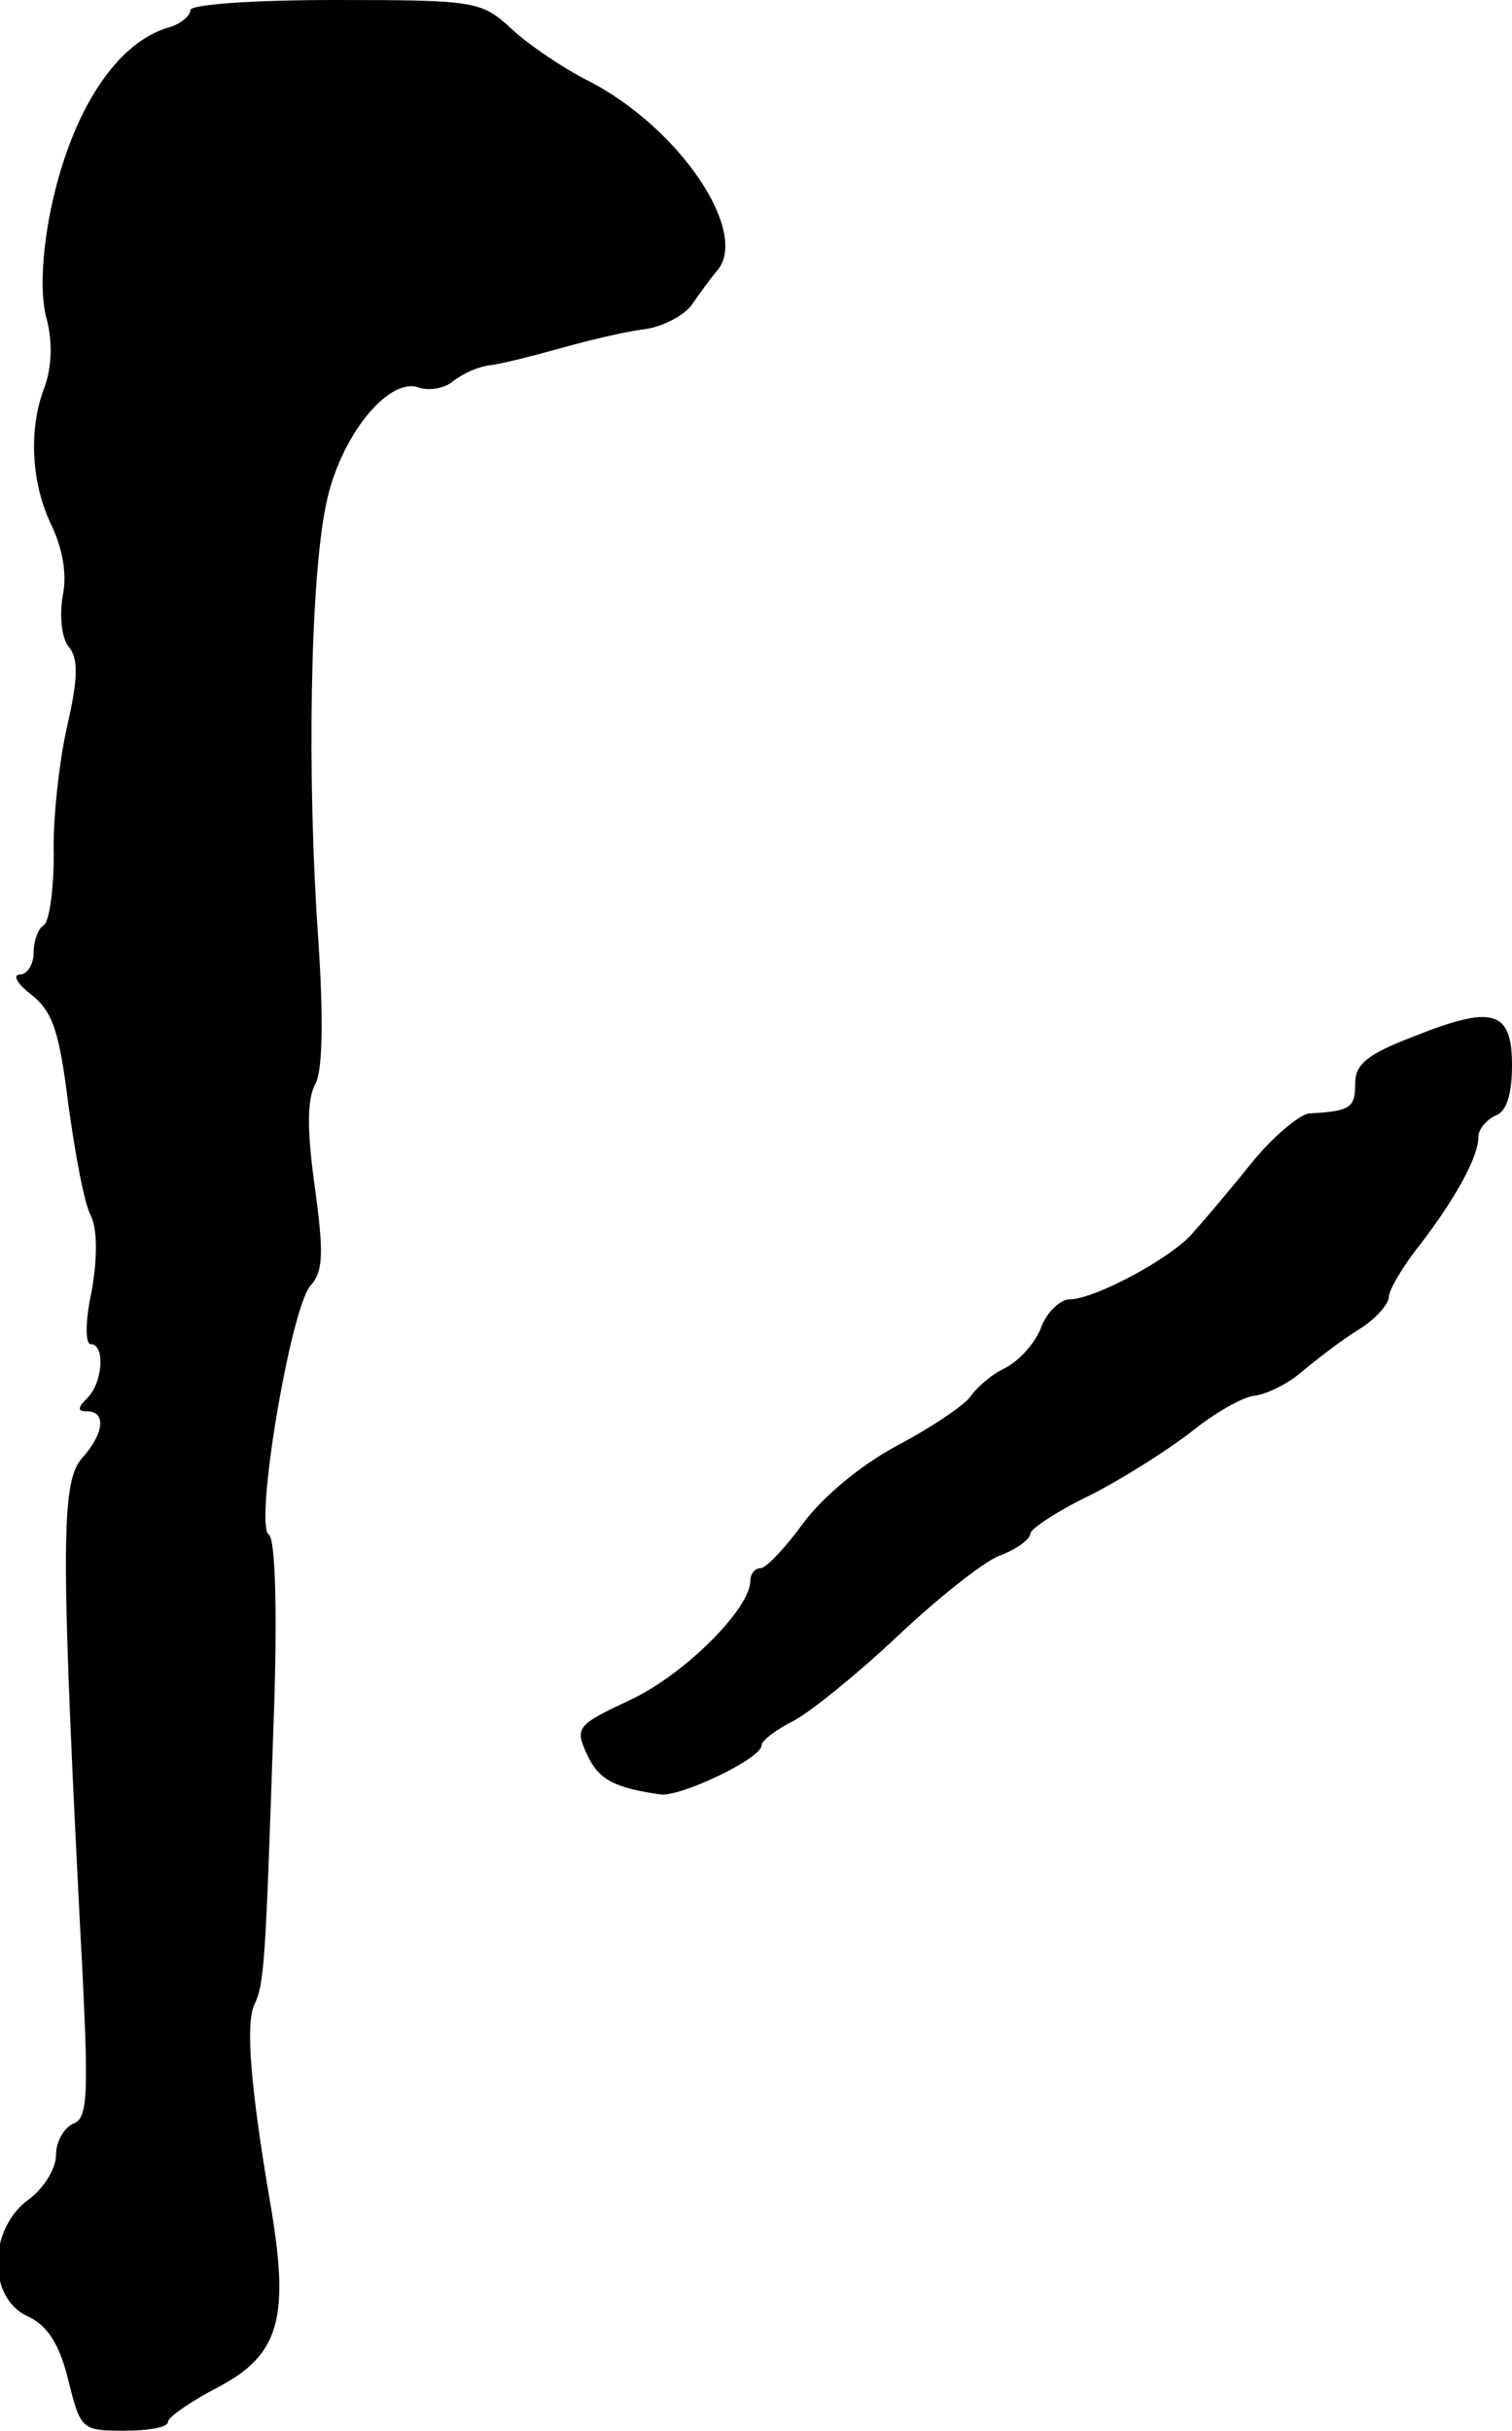
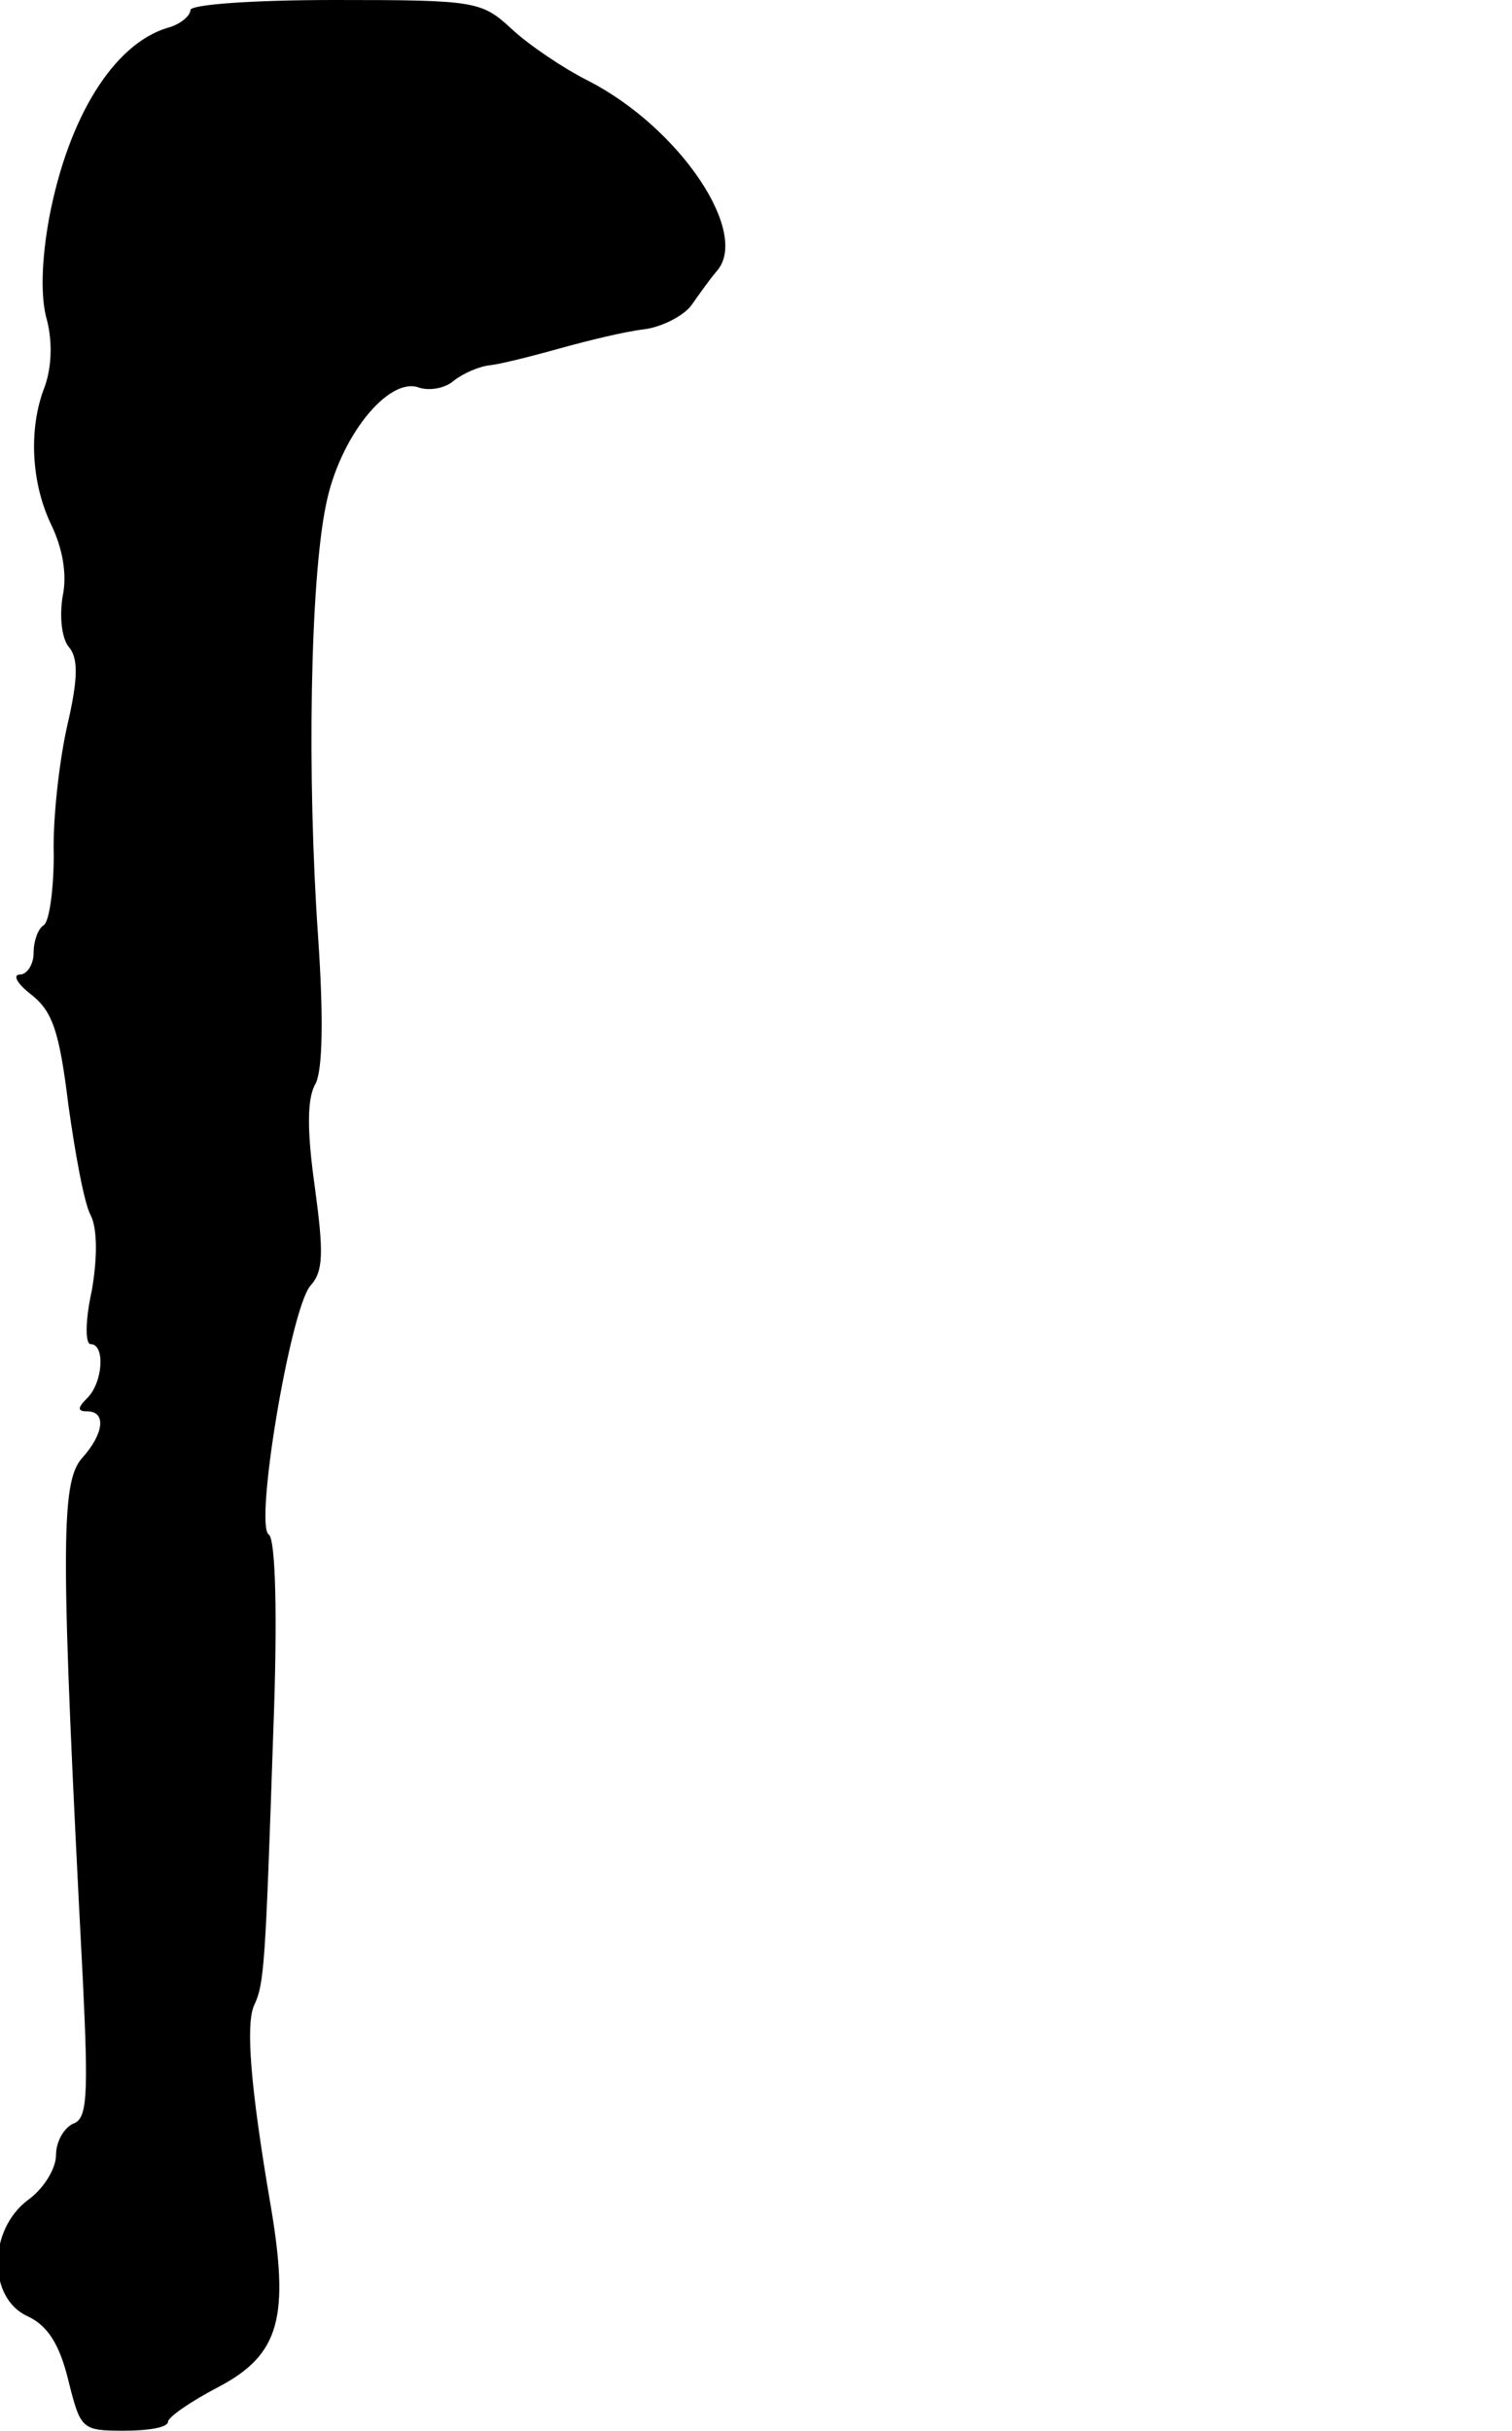
<svg xmlns="http://www.w3.org/2000/svg" version="1.0" width="135pt" height="217pt" viewBox="0 0 135 217" preserveAspectRatio="xMidYMid meet">
  <g transform="translate(0,217) scale(0.1,-0.1)" fill="#000000" stroke="none">
    <path d="M170 2161 c0 -5 -9 -13 -21 -16 -48 -15 -88 -80 -105 -169 -7 -38 -8 -72 -2 -92 5 -20 4 -42 -2 -59 -15 -38 -12 -87 6 -124 10 -21 14 -44 10 -63 -3 -18 -1 -37 5 -45 9 -10 9 -28 -1 -71 -7 -31 -13 -83 -12 -115 0 -31 -4 -60 -9 -63 -5 -3 -9 -14 -9 -25 0 -10 -6 -19 -12 -19 -7 0 -3 -8 10 -18 19 -15 25 -33 33 -98 6 -43 14 -88 20 -99 6 -12 6 -38 1 -67 -6 -27 -6 -48 -1 -48 13 0 11 -34 -3 -48 -9 -9 -9 -12 0 -12 17 0 15 -20 -5 -42 -19 -22 -19 -82 1 -466 5 -104 4 -124 -9 -128 -8 -4 -15 -16 -15 -28 0 -12 -11 -30 -25 -40 -36 -27 -36 -88 0 -104 17 -8 28 -24 36 -57 11 -44 12 -45 50 -45 22 0 39 3 39 8 0 4 20 18 45 31 55 29 64 62 46 166 -17 100 -22 158 -14 175 9 19 10 37 17 244 4 104 2 172 -4 176 -13 8 19 200 37 222 12 13 12 30 4 89 -7 50 -7 79 1 92 6 13 7 58 2 131 -10 144 -7 317 7 385 12 61 56 115 83 105 9 -3 23 -1 31 6 9 7 23 13 33 14 9 1 37 8 62 15 25 7 58 15 75 17 16 2 35 12 42 21 7 10 17 24 23 31 30 34 -33 128 -115 170 -22 11 -53 32 -68 46 -27 25 -32 26 -158 26 -73 0 -129 -4 -129 -9z" />
-     <path d="M1263 1245 c-42 -16 -53 -25 -53 -42 0 -22 -4 -25 -41 -27 -9 -1 -33 -21 -53 -46 -20 -25 -44 -53 -53 -63 -22 -23 -87 -57 -108 -57 -8 0 -20 -11 -25 -24 -5 -14 -19 -30 -32 -37 -13 -6 -26 -18 -31 -25 -4 -7 -33 -27 -65 -44 -34 -18 -68 -47 -85 -70 -16 -22 -33 -40 -38 -40 -5 0 -9 -5 -9 -11 0 -25 -58 -83 -106 -106 -49 -23 -51 -25 -40 -49 10 -22 23 -30 66 -36 18 -2 90 32 90 44 0 4 13 14 29 22 15 8 57 42 92 75 35 33 76 66 91 72 16 6 28 15 28 20 0 4 24 20 53 34 28 14 69 40 91 57 21 17 46 31 56 32 10 1 29 10 42 21 13 11 35 28 51 38 15 9 27 23 27 29 0 6 12 27 28 47 33 43 52 79 52 96 0 7 7 15 15 19 10 3 15 19 15 45 0 49 -17 54 -87 26z" />
  </g>
</svg>